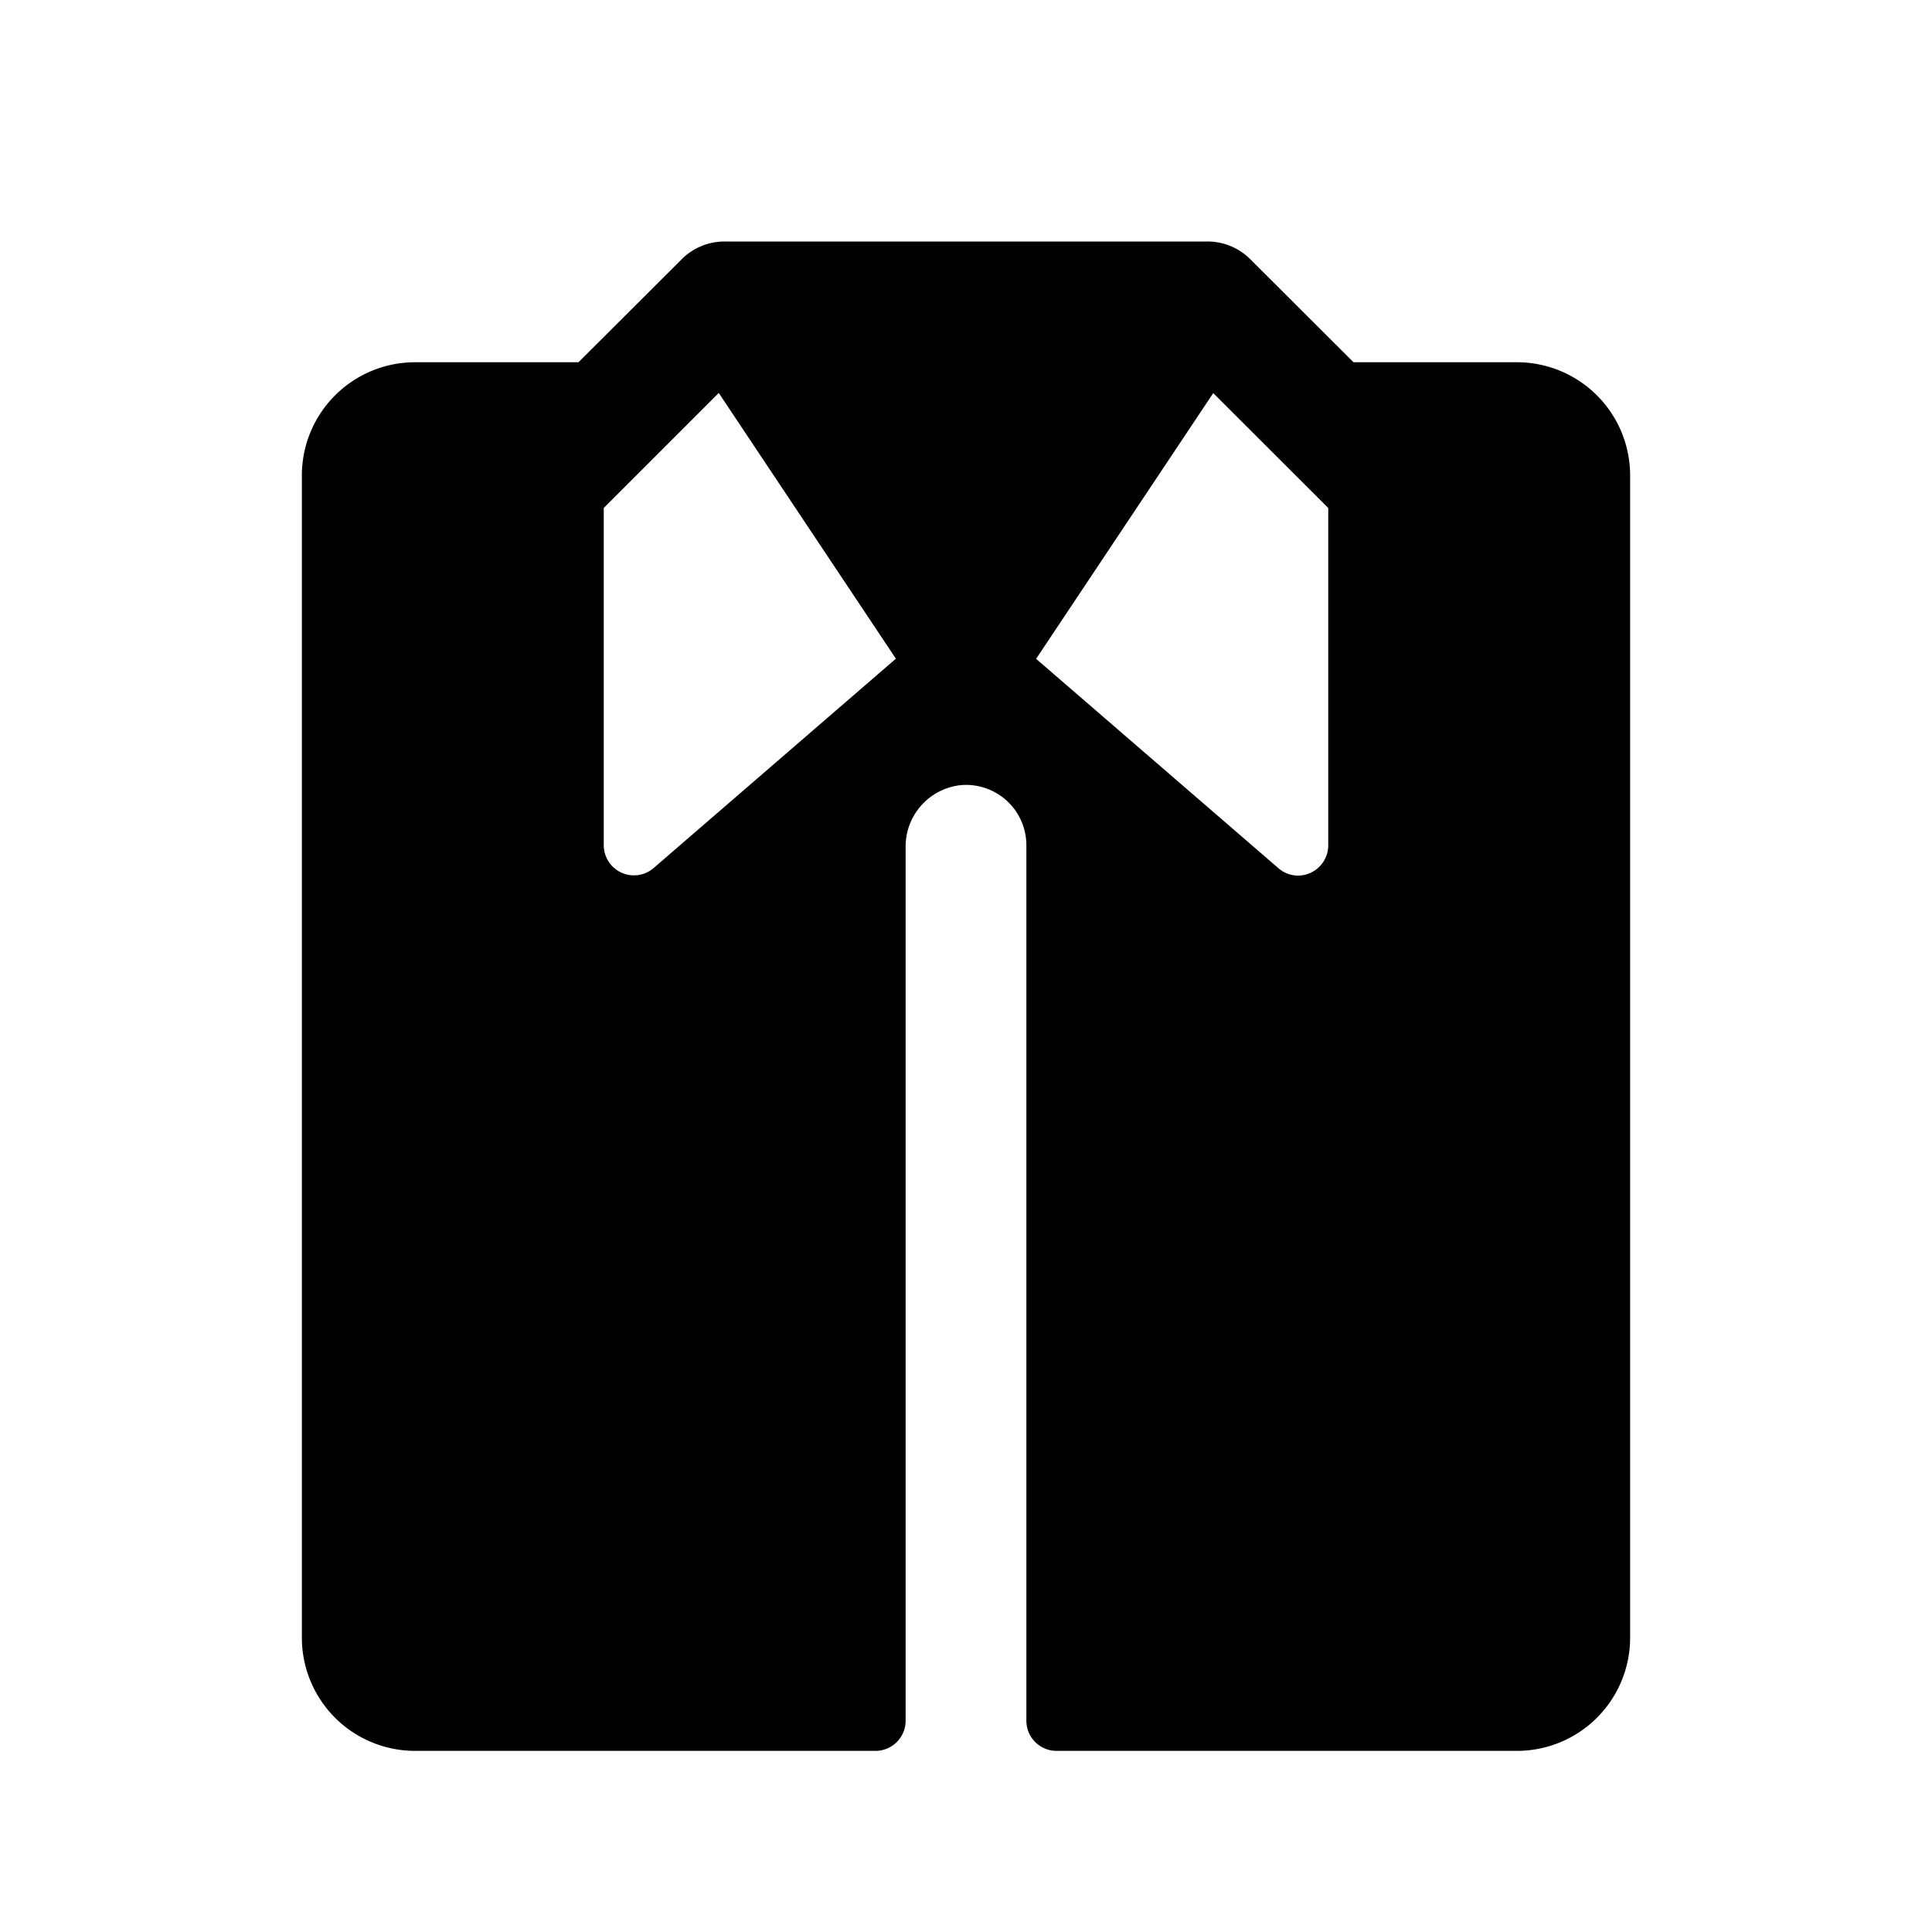
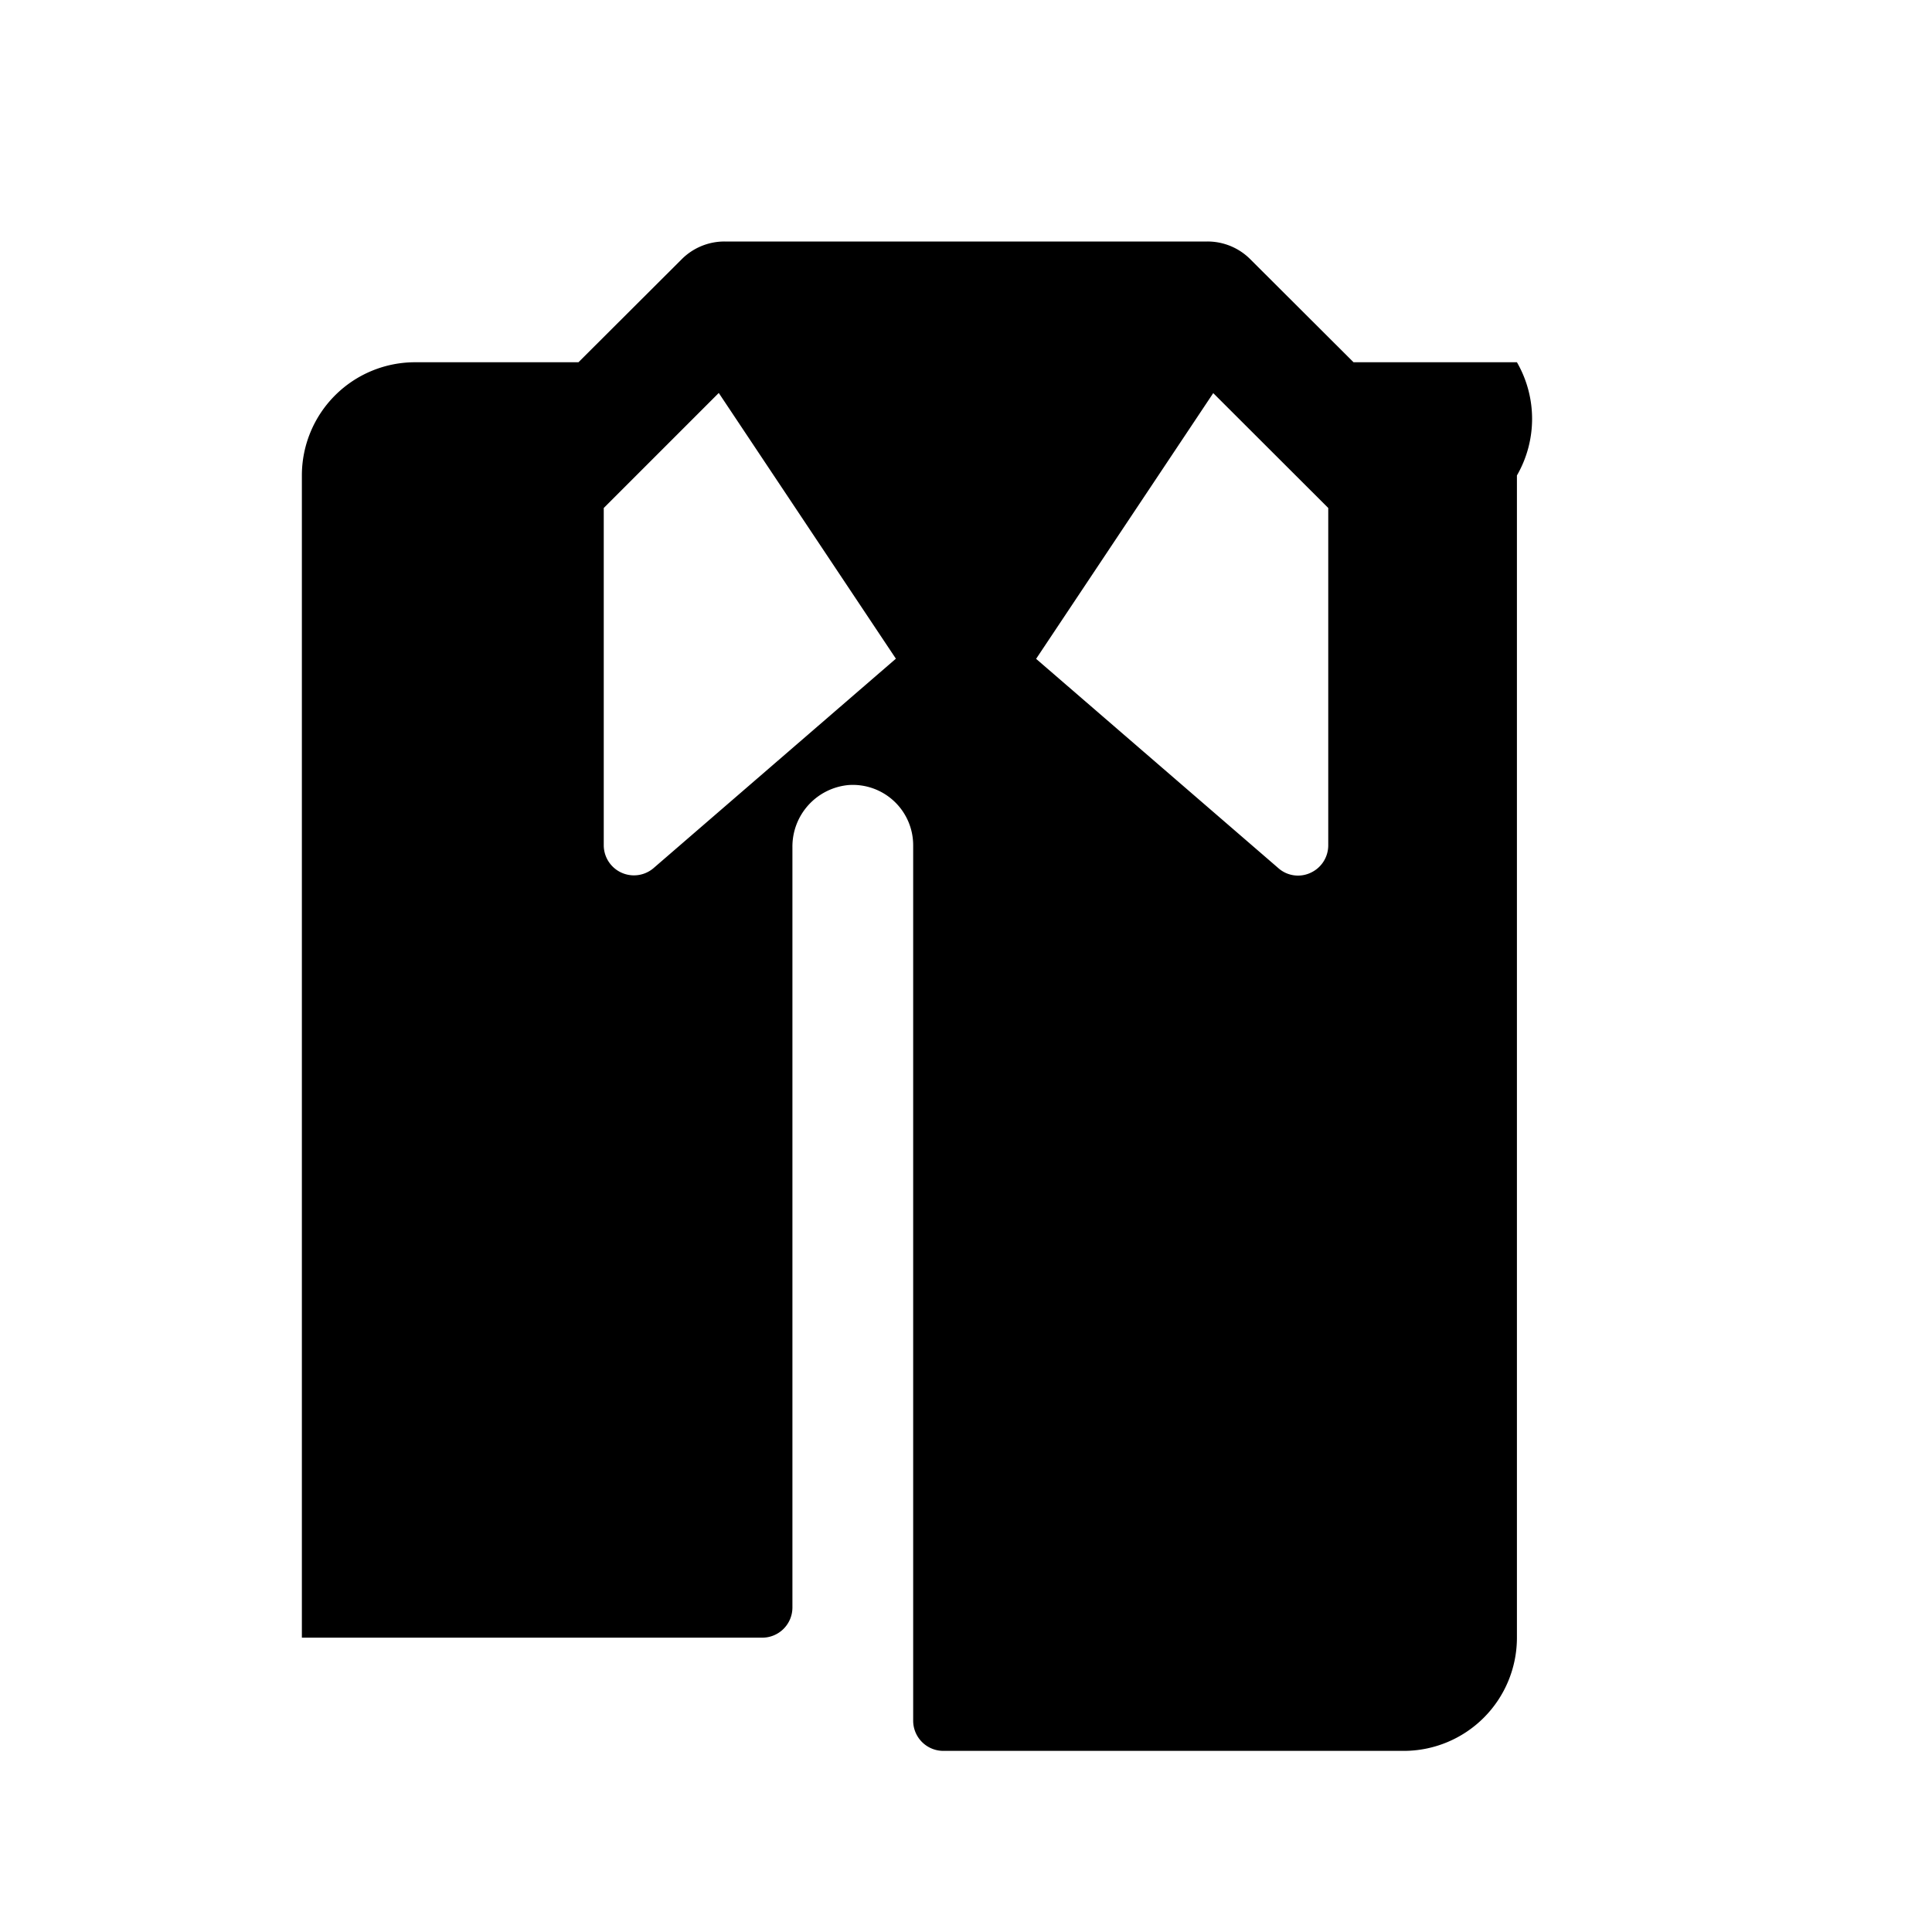
<svg xmlns="http://www.w3.org/2000/svg" viewBox="0 0 256 256">
-   <rect width="256" height="256" fill="none" />
-   <path d="M201,48H179.35L165.66,34.34A8,8,0,0,0,160,32H96a8,8,0,0,0-5.66,2.34L76.65,48H55A15,15,0,0,0,40,63V217a15,15,0,0,0,15,15h61a4,4,0,0,0,4-4V112.27a8.18,8.18,0,0,1,7.47-8.25,8,8,0,0,1,8.53,8V228a4,4,0,0,0,4,4h61a15,15,0,0,0,15-15V63A15,15,0,0,0,201,48ZM86.54,115.08A4,4,0,0,1,80,112V67.31L95.24,52.07l23.47,35.21ZM128,88h0v0Zm48,24a4,4,0,0,1-2.3,3.63,3.93,3.93,0,0,1-4.21-.51l-32.2-27.82,23.47-35.21L176,67.31Z" />
+   <path d="M201,48H179.35L165.66,34.34A8,8,0,0,0,160,32H96a8,8,0,0,0-5.66,2.34L76.65,48H55A15,15,0,0,0,40,63V217h61a4,4,0,0,0,4-4V112.27a8.18,8.18,0,0,1,7.47-8.25,8,8,0,0,1,8.53,8V228a4,4,0,0,0,4,4h61a15,15,0,0,0,15-15V63A15,15,0,0,0,201,48ZM86.54,115.08A4,4,0,0,1,80,112V67.31L95.24,52.07l23.47,35.21ZM128,88h0v0Zm48,24a4,4,0,0,1-2.3,3.63,3.93,3.93,0,0,1-4.21-.51l-32.2-27.82,23.47-35.21L176,67.31Z" />
</svg>